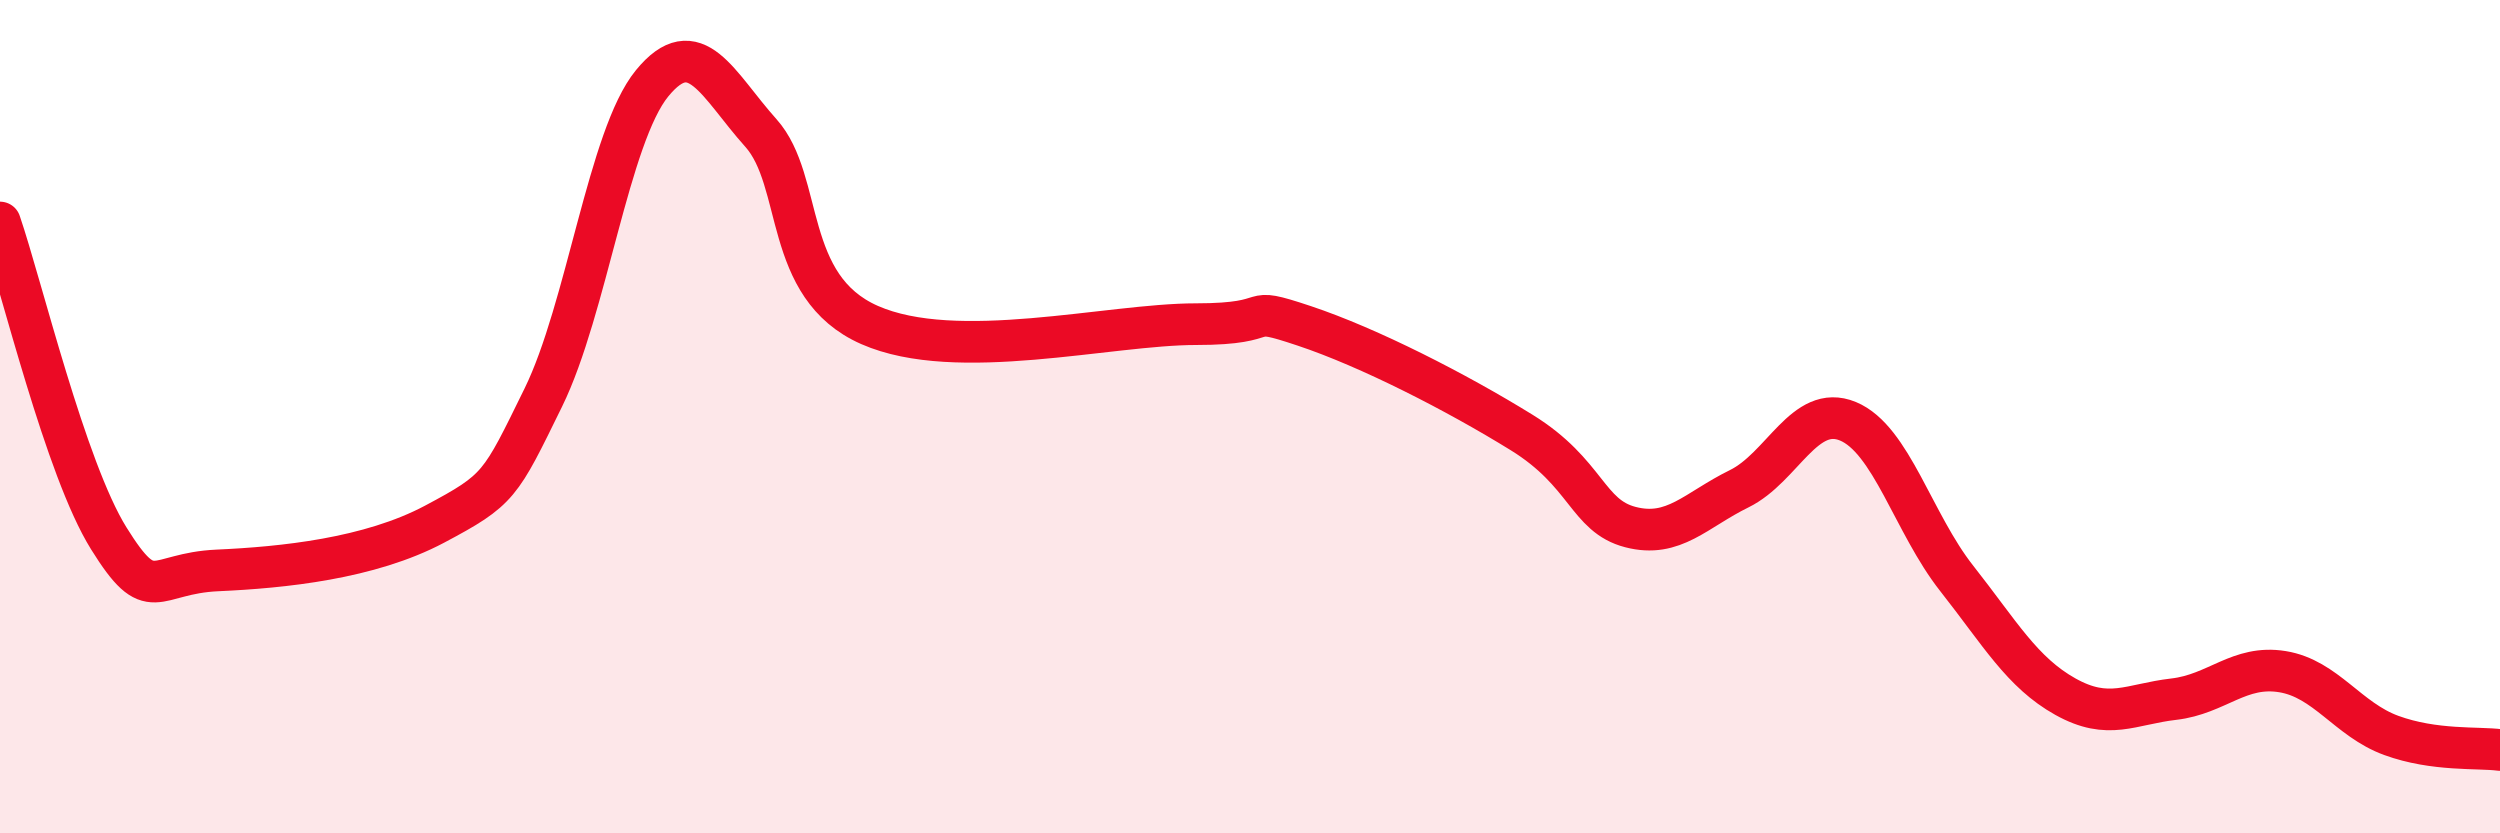
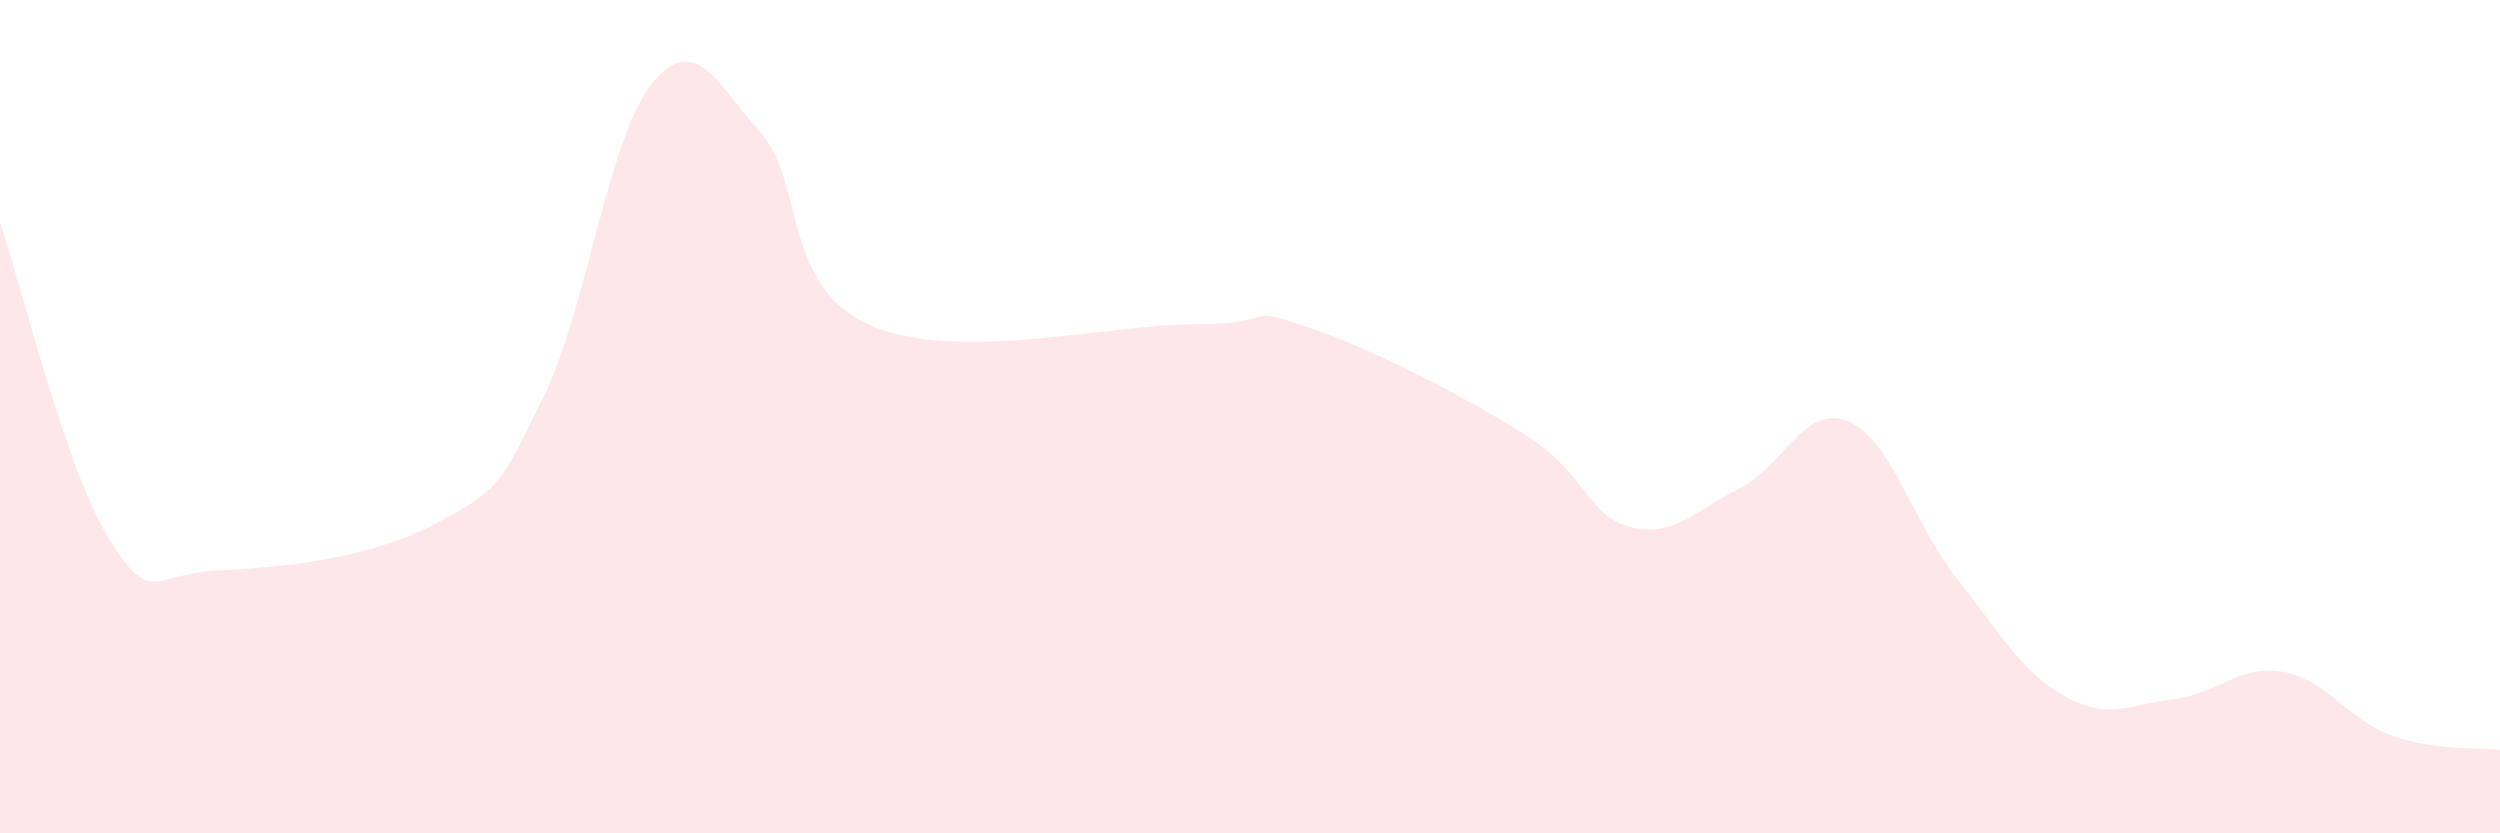
<svg xmlns="http://www.w3.org/2000/svg" width="60" height="20" viewBox="0 0 60 20">
  <path d="M 0,5.34 C 0.52,6.86 1.57,11.25 2.61,12.92 C 3.65,14.59 3.66,13.76 5.22,13.69 C 6.78,13.62 8.87,13.41 10.43,12.58 C 11.99,11.75 12,11.66 13.04,9.54 C 14.08,7.42 14.61,3.27 15.65,2 C 16.69,0.73 17.22,2.03 18.26,3.19 C 19.3,4.35 18.78,6.88 20.87,7.8 C 22.96,8.72 26.61,7.78 28.7,7.78 C 30.79,7.78 29.74,7.3 31.3,7.82 C 32.86,8.34 34.95,9.41 36.52,10.38 C 38.09,11.35 38.09,12.38 39.13,12.65 C 40.17,12.92 40.7,12.24 41.74,11.73 C 42.78,11.22 43.31,9.68 44.35,10.11 C 45.39,10.54 45.92,12.56 46.96,13.88 C 48,15.2 48.53,16.14 49.57,16.72 C 50.61,17.3 51.13,16.9 52.17,16.78 C 53.21,16.66 53.74,15.95 54.78,16.12 C 55.82,16.29 56.35,17.27 57.39,17.65 C 58.43,18.03 59.48,17.93 60,18L60 20L0 20Z" fill="#EB0A25" opacity="0.1" stroke-linecap="round" stroke-linejoin="round" />
-   <path d="M 0,5.34 C 0.52,6.86 1.57,11.25 2.61,12.92 C 3.65,14.59 3.66,13.76 5.22,13.69 C 6.78,13.62 8.87,13.41 10.43,12.58 C 11.99,11.75 12,11.66 13.04,9.54 C 14.08,7.42 14.61,3.27 15.65,2 C 16.69,0.73 17.22,2.03 18.26,3.19 C 19.3,4.35 18.78,6.88 20.87,7.8 C 22.96,8.72 26.61,7.78 28.7,7.78 C 30.79,7.78 29.74,7.3 31.3,7.82 C 32.86,8.34 34.95,9.41 36.52,10.38 C 38.09,11.35 38.09,12.38 39.13,12.65 C 40.17,12.92 40.7,12.24 41.74,11.73 C 42.78,11.22 43.31,9.68 44.35,10.11 C 45.39,10.54 45.92,12.56 46.96,13.88 C 48,15.2 48.53,16.14 49.57,16.72 C 50.61,17.3 51.13,16.9 52.17,16.78 C 53.21,16.66 53.74,15.95 54.78,16.12 C 55.82,16.29 56.35,17.27 57.39,17.65 C 58.43,18.03 59.48,17.93 60,18" stroke="#EB0A25" stroke-width="1" fill="none" stroke-linecap="round" stroke-linejoin="round" />
</svg>